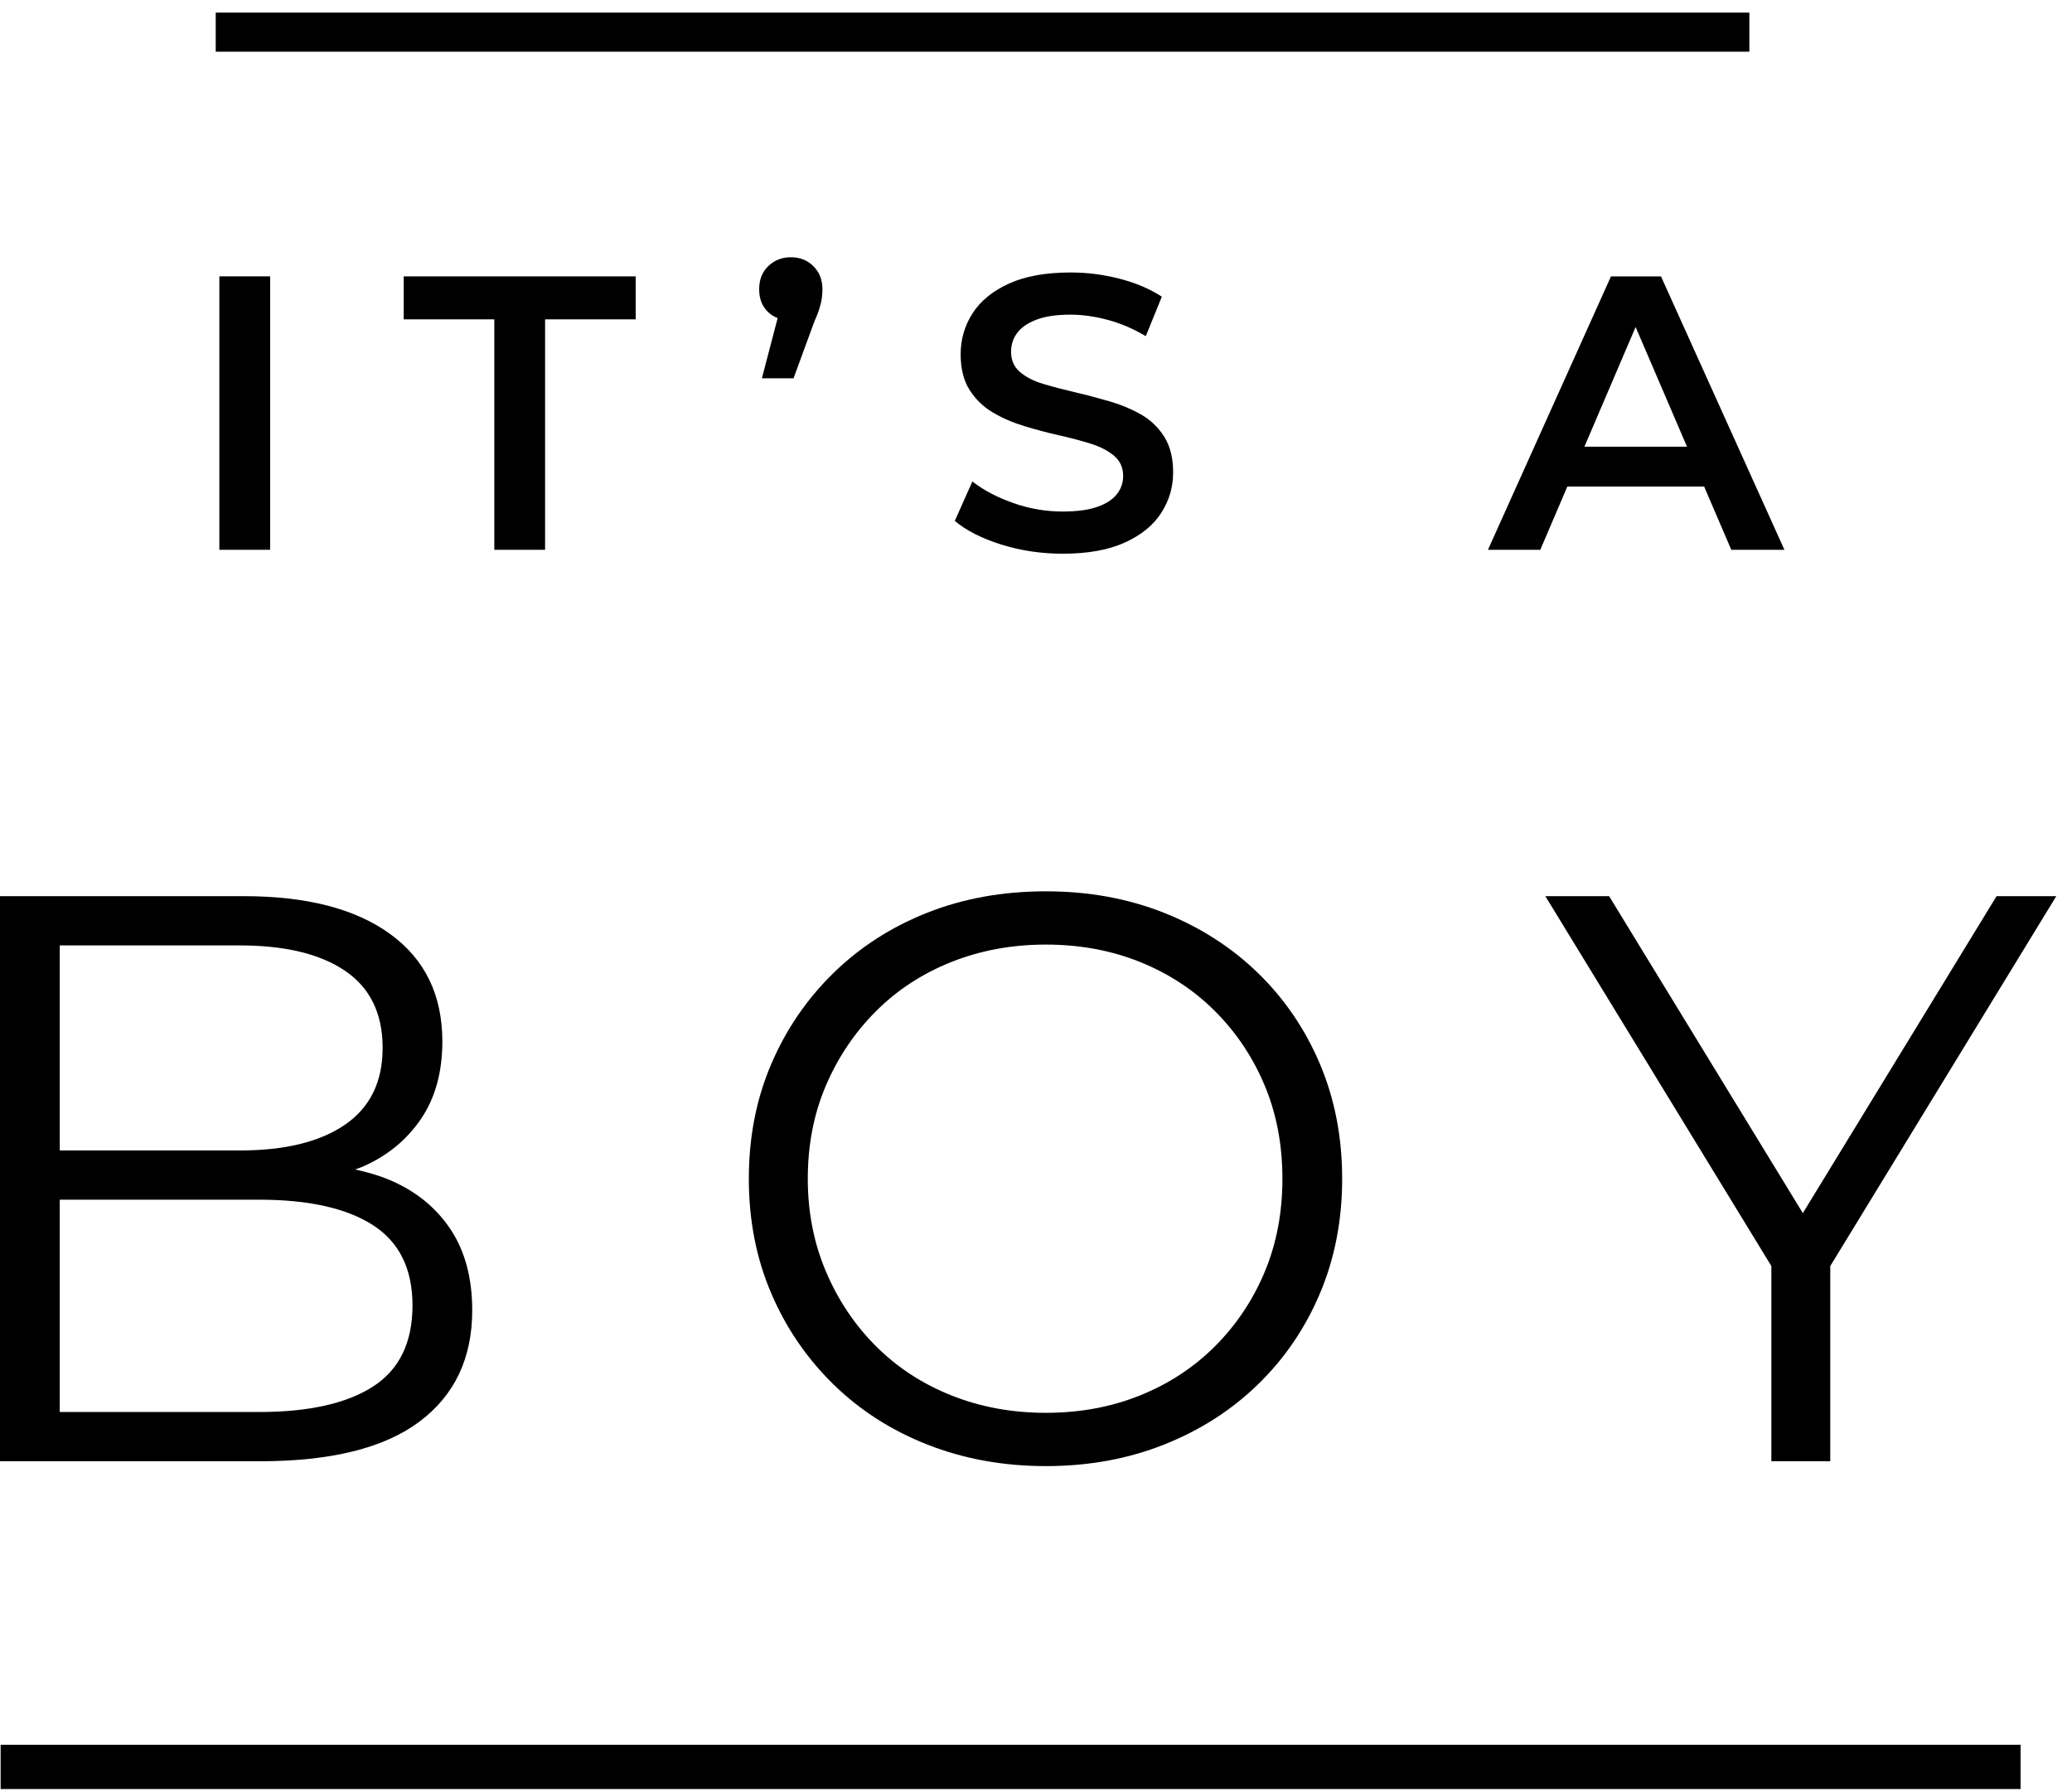
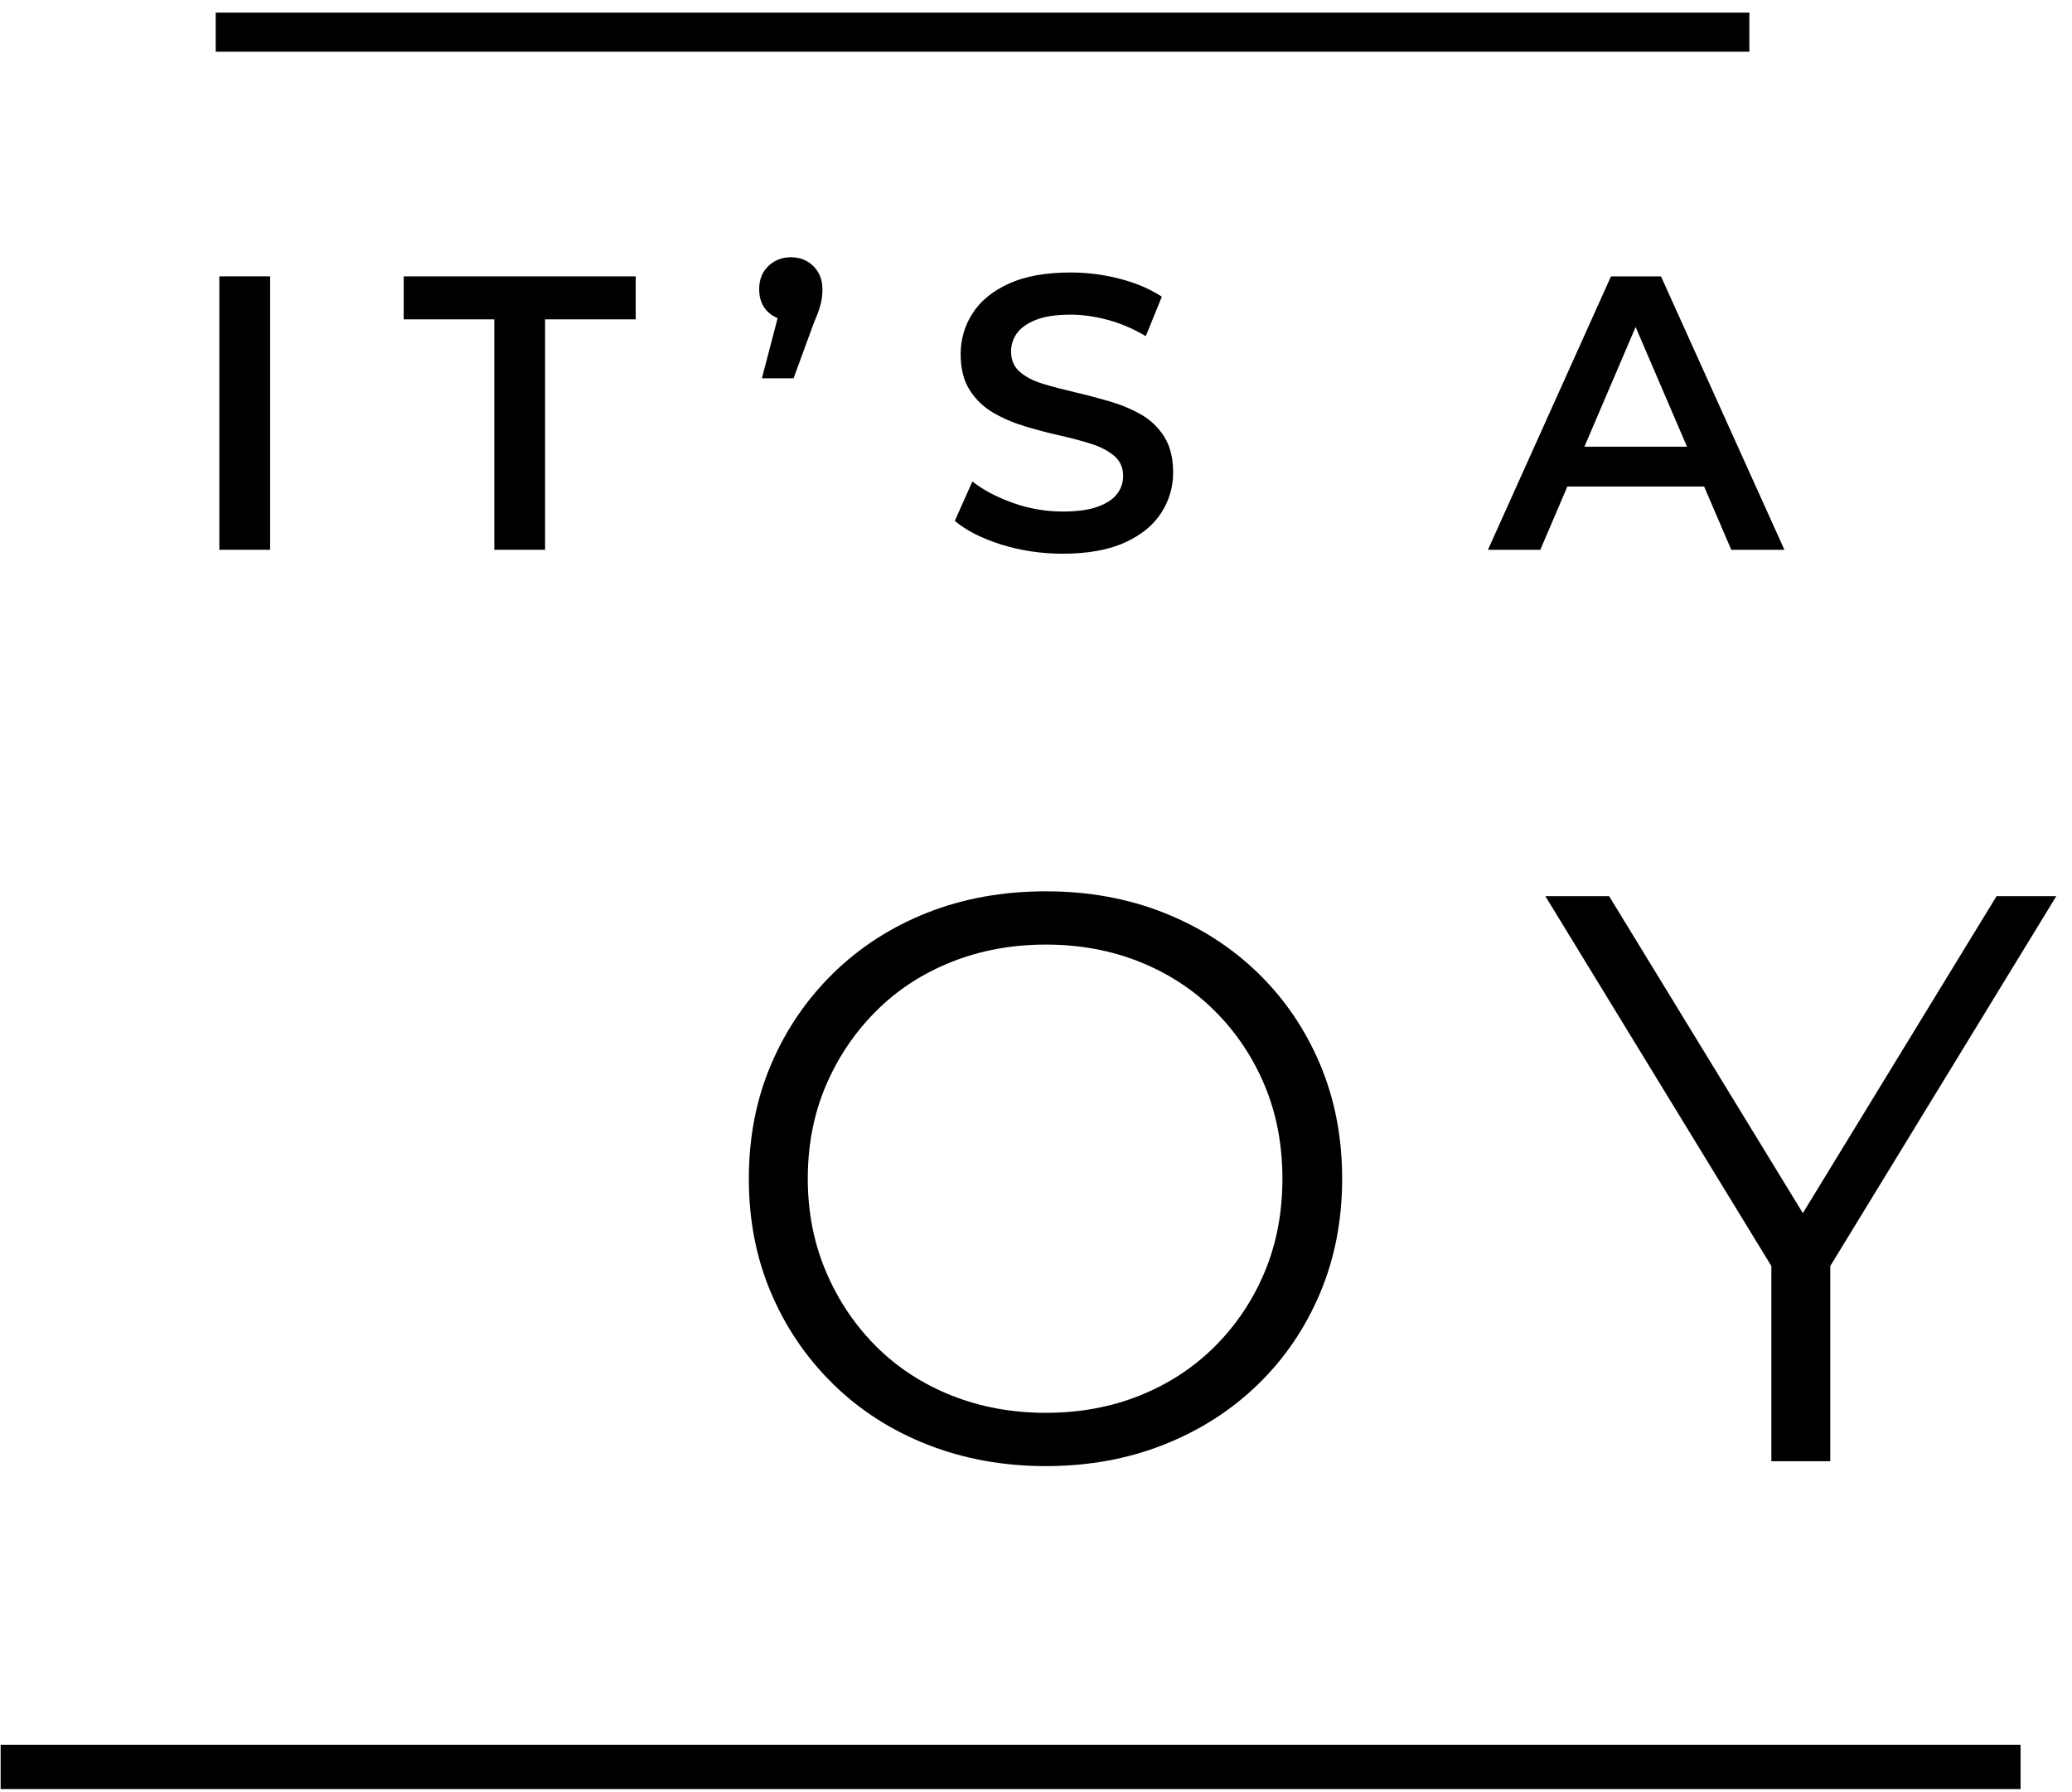
<svg xmlns="http://www.w3.org/2000/svg" width="100%" height="100%" viewBox="0 0 584 505" version="1.1" xml:space="preserve" style="fill-rule:evenodd;clip-rule:evenodd;stroke-linejoin:round;stroke-miterlimit:2;">
  <g transform="matrix(4.167,0,0,4.167,0,0)">
    <rect x="0.043" y="118.005" width="136.627" height="2.995" />
    <rect x="14.591" y="0.854" width="103.735" height="2.643" />
    <path d="M55.866,73.414C56.685,71.504 57.813,69.829 59.252,68.392C60.689,66.953 62.391,65.845 64.356,65.061C66.323,64.279 68.451,63.886 70.745,63.886C73.039,63.886 75.158,64.279 77.106,65.061C79.053,65.845 80.746,66.953 82.184,68.392C83.621,69.829 84.741,71.504 85.542,73.414C86.342,75.326 86.742,77.429 86.742,79.721C86.742,82.015 86.342,84.116 85.542,86.028C84.741,87.938 83.621,89.612 82.184,91.051C80.746,92.488 79.053,93.598 77.106,94.38C75.158,95.164 73.039,95.555 70.745,95.555C68.451,95.555 66.323,95.164 64.356,94.38C62.391,93.598 60.689,92.488 59.252,91.051C57.813,89.612 56.685,87.929 55.866,85.999C55.048,84.071 54.638,81.979 54.638,79.721C54.638,77.429 55.048,75.326 55.866,73.414ZM52.155,87.447C53.154,89.794 54.556,91.851 56.359,93.616C58.16,95.382 60.289,96.747 62.746,97.711C65.204,98.675 67.869,99.159 70.745,99.159C73.619,99.159 76.277,98.675 78.716,97.711C81.154,96.747 83.275,95.391 85.078,93.643C86.879,91.897 88.281,89.841 89.282,87.474C90.282,85.108 90.783,82.523 90.783,79.721C90.783,76.918 90.282,74.335 89.282,71.968C88.281,69.602 86.879,67.546 85.078,65.798C83.275,64.051 81.154,62.696 78.716,61.73C76.277,60.766 73.619,60.284 70.745,60.284C67.832,60.284 65.157,60.766 62.719,61.73C60.281,62.696 58.16,64.06 56.359,65.825C54.556,67.591 53.154,69.647 52.155,71.995C51.153,74.342 50.651,76.918 50.651,79.721C50.651,82.523 51.153,85.099 52.155,87.447Z" style="fill-rule:nonzero;" />
-     <path d="M108.839,60.611L104.526,60.611L119.814,85.628L119.814,98.831L123.798,98.831L123.798,85.628L139.086,60.611L135.047,60.611L121.943,82.048L108.839,60.611Z" style="fill-rule:nonzero;" />
-     <path d="M4.041,95.5L4.041,81.14L17.526,81.14C20.875,81.14 23.442,81.713 25.225,82.861C27.009,84.007 27.901,85.819 27.901,88.293C27.901,90.805 27.009,92.635 25.225,93.781C23.442,94.927 20.875,95.5 17.526,95.5L4.041,95.5ZM16.216,63.942C19.274,63.942 21.65,64.515 23.342,65.661C25.034,66.809 25.881,68.547 25.881,70.875C25.881,73.169 25.034,74.899 23.342,76.063C21.65,77.229 19.274,77.811 16.216,77.811L4.041,77.811L4.041,63.942L16.216,63.942ZM28.366,96.155C30.749,94.373 31.941,91.861 31.941,88.621C31.941,86.436 31.45,84.608 30.467,83.134C29.485,81.659 28.11,80.549 26.345,79.803C25.631,79.501 24.847,79.277 24.023,79.097C24.196,79.03 24.374,78.976 24.544,78.901C26.198,78.175 27.509,77.1 28.474,75.681C29.438,74.262 29.92,72.514 29.92,70.44C29.92,67.309 28.748,64.888 26.4,63.178C24.051,61.467 20.748,60.611 16.489,60.611L0,60.611L0,98.831L17.582,98.831C22.387,98.831 25.981,97.94 28.366,96.155Z" style="fill-rule:nonzero;" />
+     <path d="M108.839,60.611L104.526,60.611L119.814,85.628L119.814,98.831L123.798,98.831L123.798,85.628L139.086,60.611L135.047,60.611L121.943,82.048L108.839,60.611" style="fill-rule:nonzero;" />
    <rect x="14.837" y="18.691" width="3.434" height="18.494" />
    <path d="M107.169,30.211L110.632,22.117L114.108,30.211L107.169,30.211ZM108.966,18.693L100.644,37.185L104.184,37.185L106.015,32.906L115.266,32.906L117.103,37.185L120.697,37.185L112.348,18.693L108.966,18.693Z" style="fill-rule:nonzero;" />
    <path d="M53.675,25.587L55.049,21.837C55.224,21.431 55.353,21.101 55.431,20.846C55.51,20.591 55.563,20.362 55.59,20.159C55.617,19.957 55.629,19.759 55.629,19.564C55.629,18.93 55.428,18.411 55.022,18.006C54.617,17.6 54.107,17.399 53.489,17.399C52.891,17.399 52.384,17.597 51.97,17.993C51.556,18.389 51.35,18.913 51.35,19.564C51.35,20.216 51.556,20.735 51.97,21.123C52.157,21.297 52.371,21.42 52.599,21.516L51.534,25.587L53.675,25.587Z" style="fill-rule:nonzero;" />
    <path d="M74.225,34.279C73.627,34.492 72.844,34.597 71.874,34.597C70.73,34.597 69.611,34.404 68.52,34.015C67.427,33.629 66.512,33.144 65.771,32.564L64.582,35.231C65.357,35.882 66.406,36.416 67.727,36.83C69.048,37.242 70.43,37.45 71.874,37.45C73.565,37.45 74.966,37.2 76.075,36.698C77.185,36.195 78.008,35.527 78.545,34.69C79.083,33.852 79.35,32.942 79.35,31.955C79.35,30.987 79.152,30.186 78.756,29.55C78.36,28.917 77.84,28.415 77.198,28.045C76.555,27.676 75.841,27.376 75.057,27.147C74.273,26.919 73.486,26.71 72.694,26.526C71.901,26.34 71.183,26.151 70.541,25.958C69.896,25.764 69.379,25.496 68.982,25.152C68.586,24.809 68.388,24.355 68.388,23.791C68.388,23.316 68.523,22.893 68.797,22.524C69.07,22.154 69.5,21.854 70.091,21.626C70.682,21.396 71.451,21.281 72.403,21.281C73.213,21.281 74.057,21.401 74.939,21.638C75.819,21.876 76.673,22.242 77.501,22.735L78.585,20.066C77.774,19.537 76.823,19.134 75.732,18.852C74.639,18.57 73.538,18.429 72.429,18.429C70.739,18.429 69.343,18.679 68.241,19.182C67.14,19.684 66.322,20.353 65.785,21.189C65.248,22.026 64.978,22.947 64.978,23.95C64.978,24.937 65.182,25.746 65.587,26.38C65.992,27.015 66.515,27.52 67.158,27.899C67.8,28.279 68.515,28.586 69.298,28.824C70.082,29.063 70.866,29.27 71.649,29.445C72.433,29.622 73.147,29.811 73.79,30.013C74.432,30.216 74.955,30.489 75.362,30.832C75.766,31.177 75.969,31.63 75.969,32.192C75.969,32.651 75.828,33.06 75.546,33.42C75.264,33.783 74.825,34.068 74.225,34.279Z" style="fill-rule:nonzero;" />
    <path d="M36.869,37.185L36.869,21.599L42.999,21.599L42.999,18.693L27.306,18.693L27.306,21.599L33.435,21.599L33.435,37.185L36.869,37.185Z" style="fill-rule:nonzero;" />
  </g>
</svg>